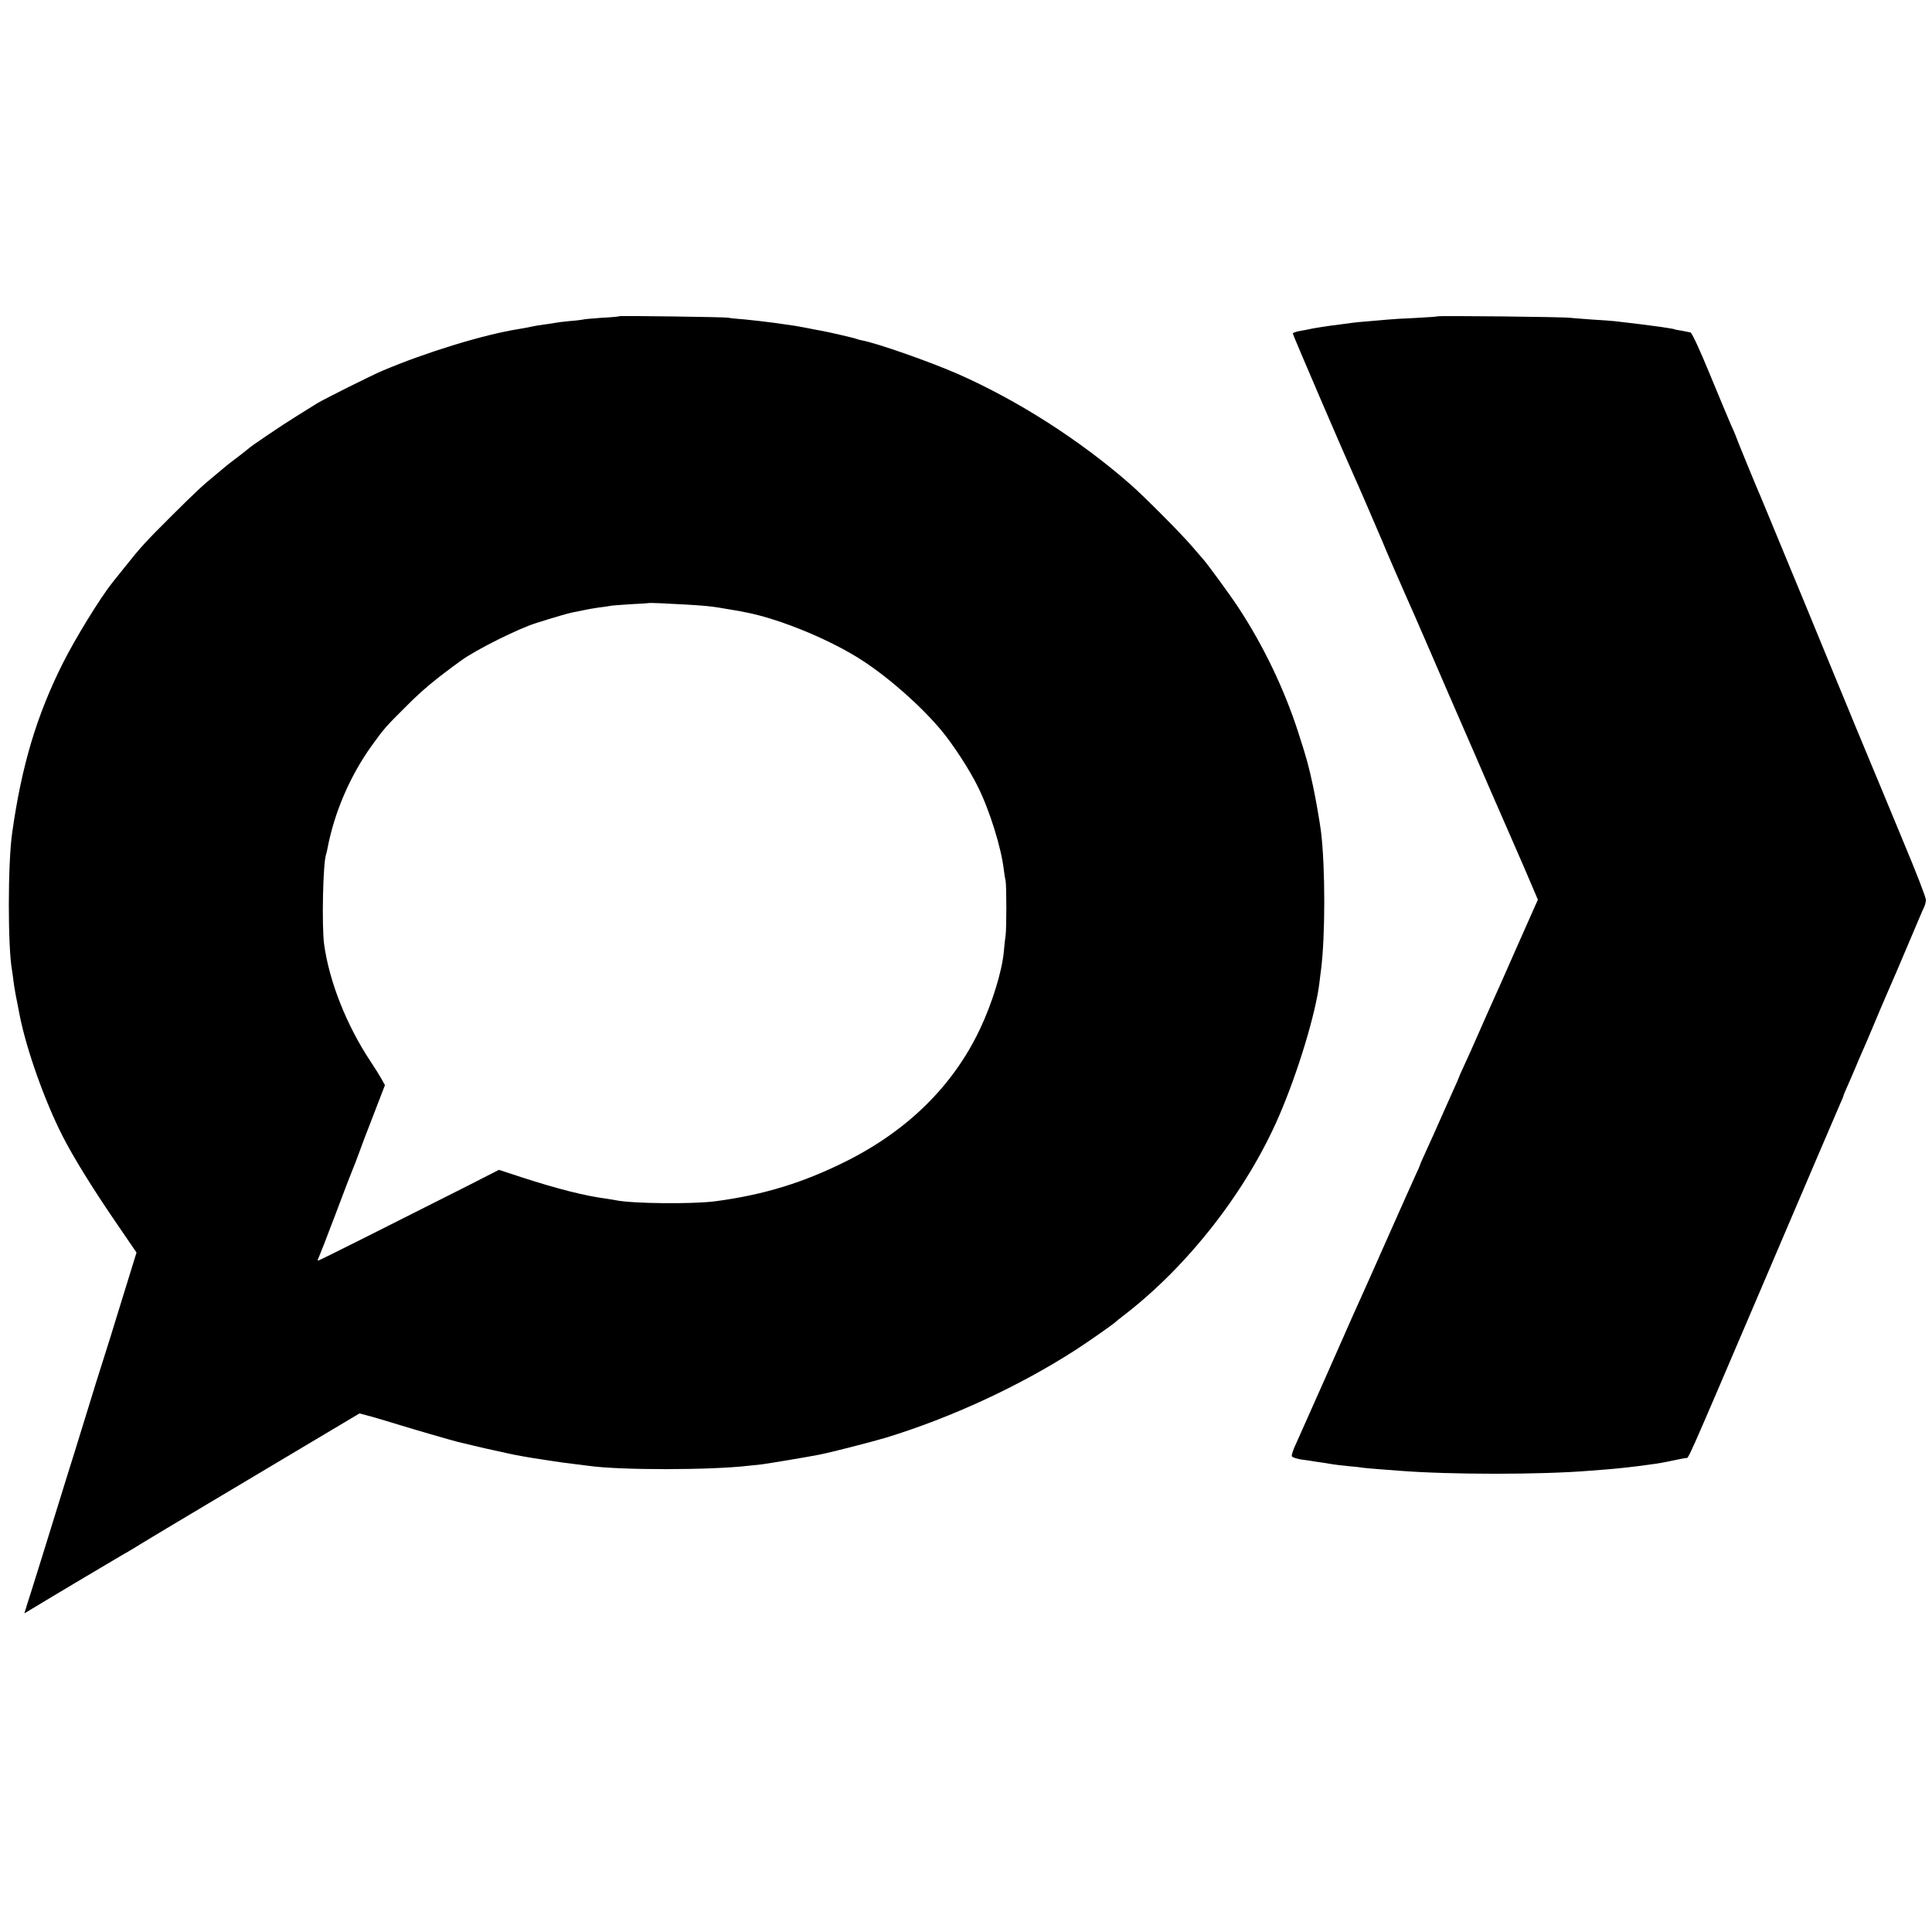
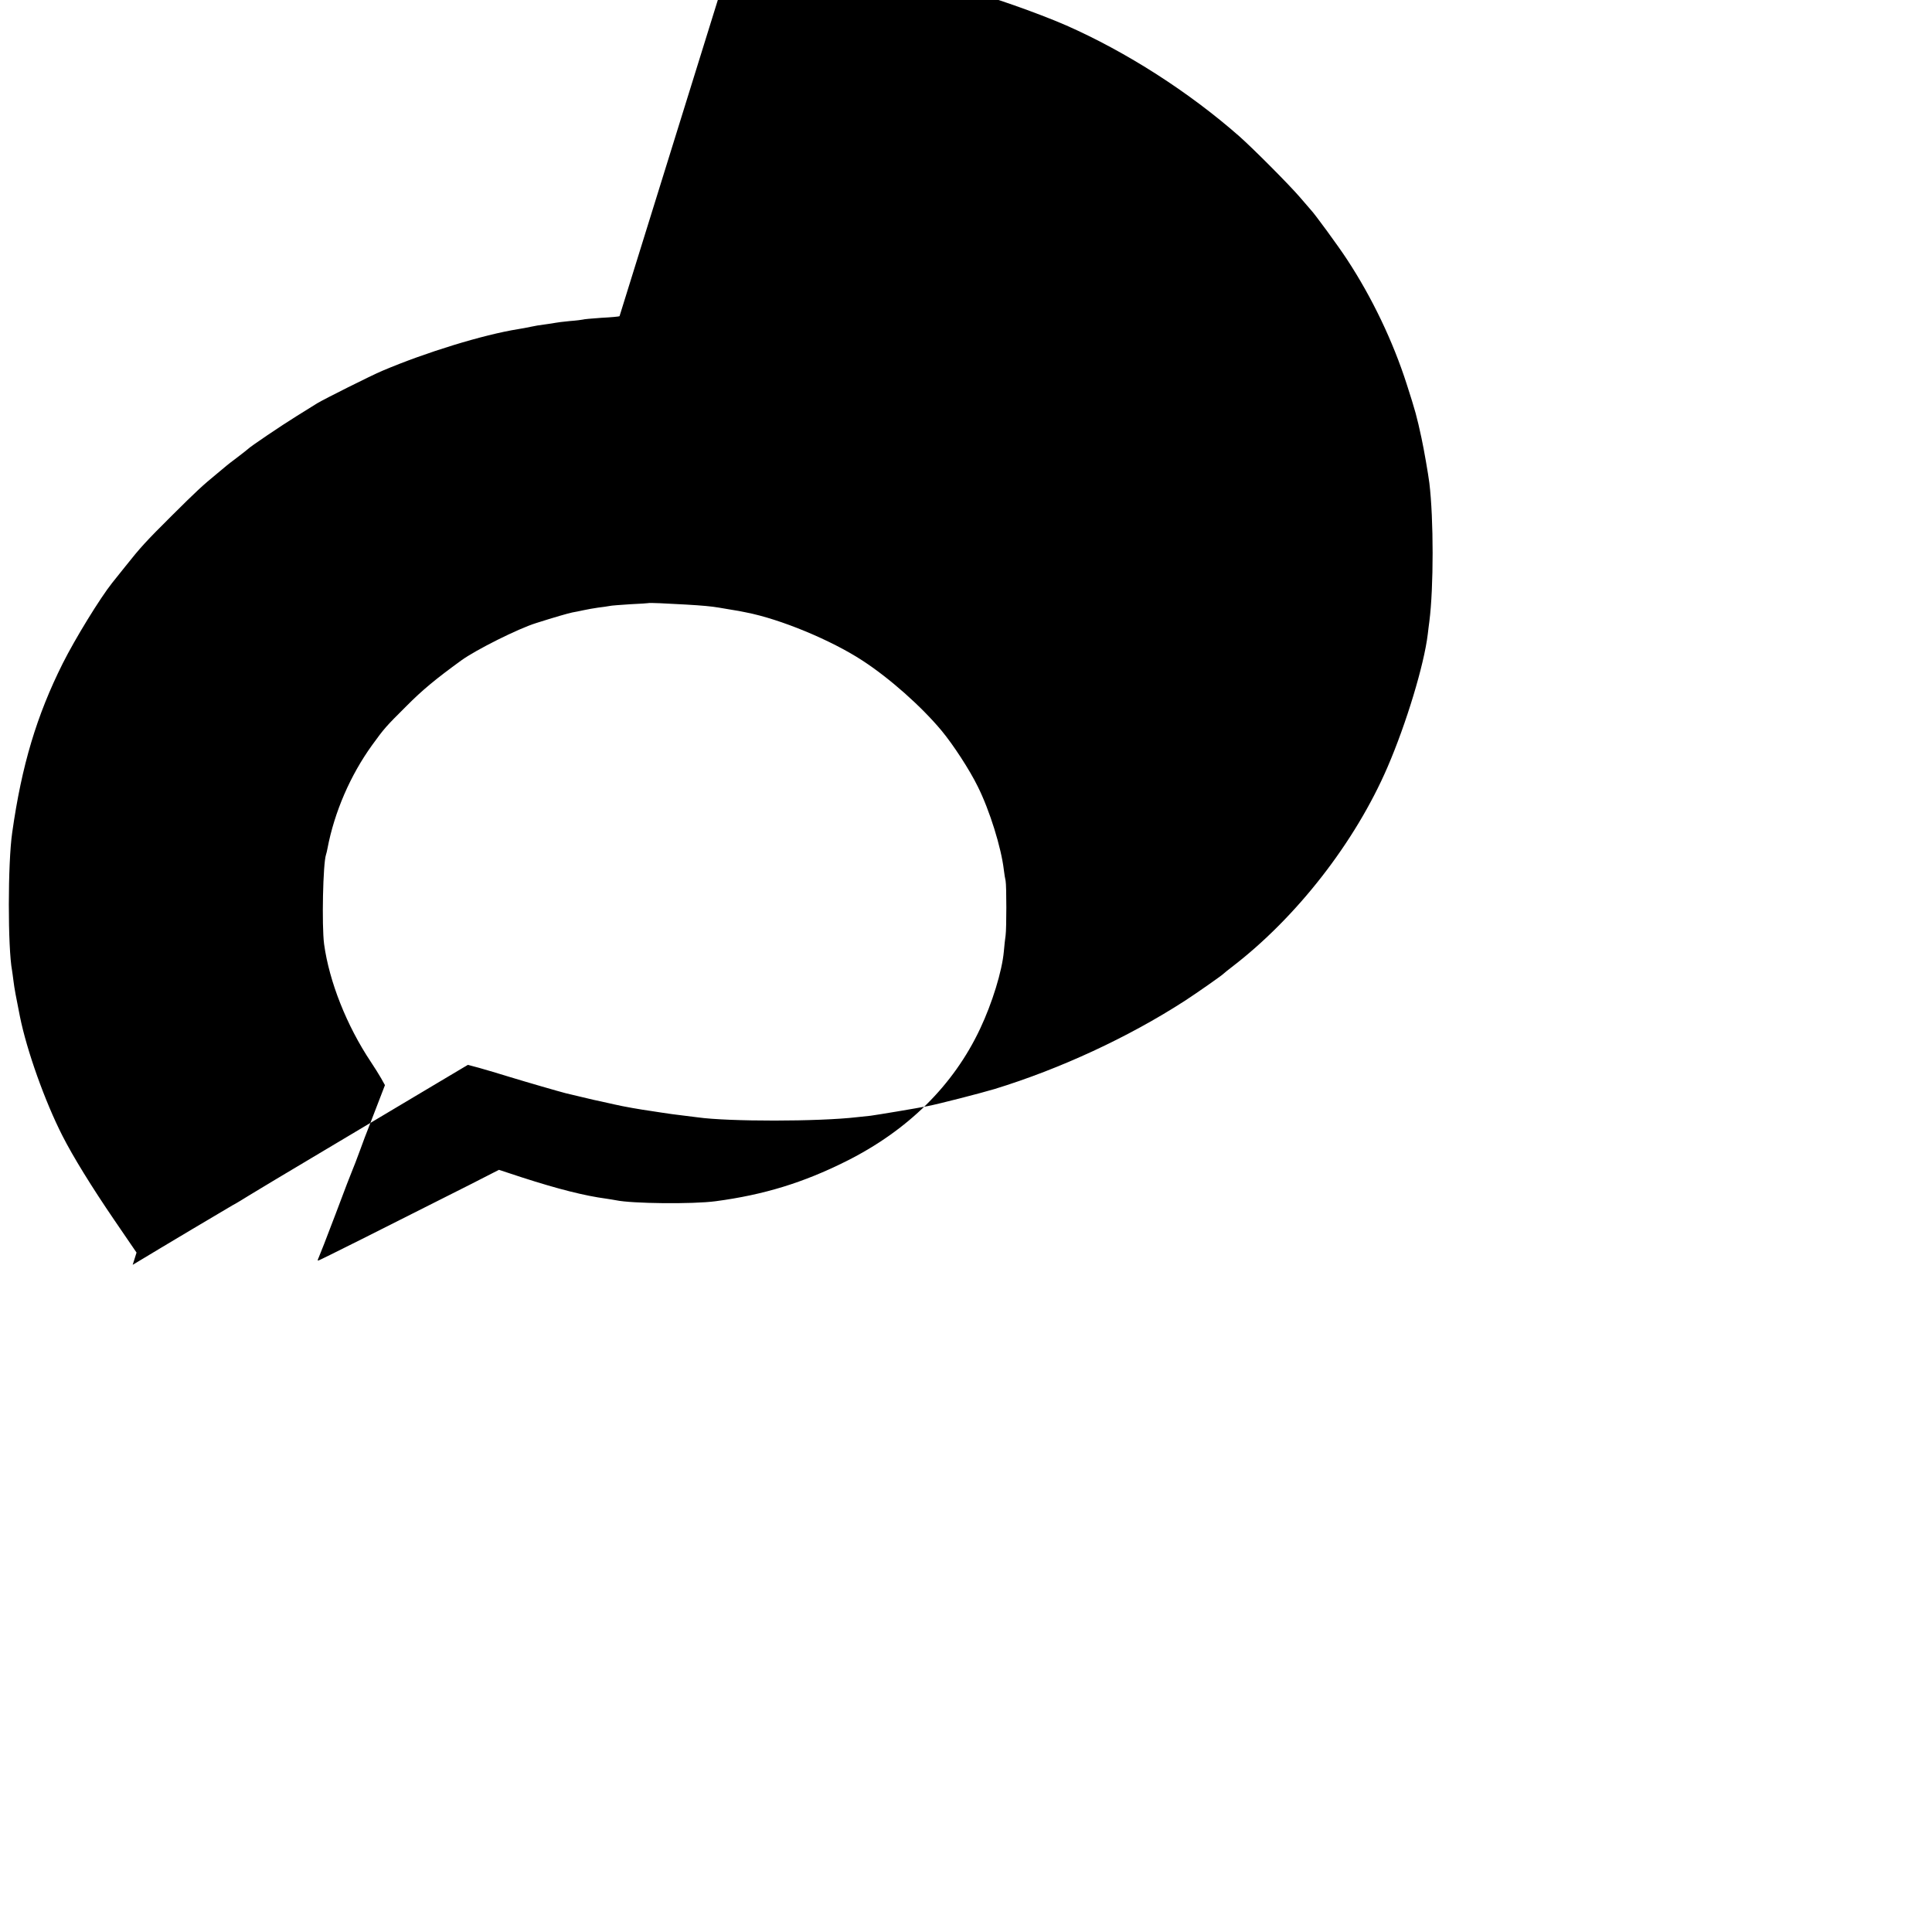
<svg xmlns="http://www.w3.org/2000/svg" version="1" width="1600" height="1600" viewBox="0 0 1200 1200">
-   <path d="M384.8 196.4c-.1.2-5.2.7-11.3 1-6 .4-11.2.9-11.5 1.1-.3.1-3.9.6-8 .9-4.1.4-8.2.9-9 1.1-.8.2-3.7.6-6.5 1-2.7.3-6.8 1-9 1.5s-5.6 1.1-7.5 1.4c-21.9 3.5-57.4 14.4-84.5 25.9-6.9 2.9-36.2 17.6-40.5 20.2-1.9 1.2-7.8 4.9-13 8.1-8.9 5.5-28.9 19-30 20.3-.3.3-3.2 2.6-6.5 5.1-3.3 2.5-6.2 4.7-6.5 5-.3.3-3 2.5-6 5-9.5 7.8-13 11.1-28 26-16.4 16.3-19.7 19.9-29.3 32-3.8 4.7-7.4 9.2-8 10-7.5 9.4-23.1 34.8-30.8 50.2C22.8 444.4 13.5 475.3 7.6 517c-2.8 19.1-2.8 71.7-.1 85.9.1.9.6 3.8.9 6.6.5 4.2 1.6 10.1 4 22 4.3 21.2 15.5 52.6 26.4 74 6.5 12.8 18.2 31.8 32.2 52.3L84.8 778l-1.5 4.8c-2.2 7.1-9.6 31-11.8 38.2-.7 2.5-4.1 13.3-7.5 24-3.4 10.7-6.8 21.5-7.5 24-2.5 8.2-5.3 17.3-10.5 34-2.9 9.1-7.1 22.8-9.5 30.5-7.4 24.1-14.5 46.7-17.1 55-1.4 4.4-3 9.3-3.4 10.8l-.9 2.8 3.2-1.9c13.5-8.2 56.7-33.9 58.7-35 1.4-.7 3.7-2.1 5.2-3 1.5-.9 6.6-4.1 11.5-7 4.8-2.9 9.5-5.7 10.3-6.2.8-.5 13.9-8.3 29-17.3s41.6-24.8 58.9-35.1l31.4-18.7 7.1 1.9c3.9 1.1 12.4 3.6 18.8 5.6 10.8 3.3 31.2 9.2 34.8 10.1.8.2 5.6 1.3 10.5 2.5 5 1.2 10.1 2.4 11.4 2.6 1.2.3 5.1 1.1 8.5 1.9 5.5 1.3 16.5 3.2 22.3 4 1.3.2 4.2.6 6.5 1 5.4.8 7.9 1.2 14.8 2 3 .4 6.6.8 8 1 19.1 2.7 75.2 2.7 99-.1 1.9-.2 5.8-.6 8.5-.9 4.4-.6 28.5-4.6 35.5-6 7.2-1.4 32.8-8 41.5-10.6 40.7-12.5 83-32.1 118-54.7 7.1-4.6 23.6-16.1 24.5-17.2.3-.3 2.5-2.1 5-4 40.1-30.8 76.4-77.4 96.5-124 11.7-27.1 22.7-63.5 25-82.5.3-2.8.8-6.4 1-8 2.7-21.1 2.7-63.6 0-86-.7-5.6-3.4-21.1-4.9-28-2.9-13.4-3.7-16.4-9.2-33.5-8.5-26.5-21.5-53.7-37-77.3-5.4-8.3-20.3-28.6-22.4-30.7-.3-.3-3.4-3.9-6.9-8-6.7-7.8-29.1-30.3-37.7-37.9-31.3-27.5-70-52.3-107.4-68.8-17.6-7.7-50.4-19.2-59.7-20.9-1.5-.3-3-.7-3.3-.9-.7-.4-17.4-4.3-22-5.1-1.4-.2-4.9-.9-7.9-1.5s-6.4-1.2-7.5-1.4c-1.2-.2-7-1-13.1-1.9-6-.8-14.6-1.8-19-2.2-4.4-.3-9.1-.8-10.5-1.1-2.9-.4-66.6-1.3-67.2-.9zM426 375.5c10.3.6 15.8 1.1 20.5 1.9 1.7.3 4.6.8 6.5 1.1 1.9.3 4.6.8 6 1 1.4.3 3.4.7 4.5.9 21.1 4.1 52.6 17.1 72.2 29.9 16.9 11 36.6 28.5 49.1 43.5 7.3 8.8 17.4 24.3 22.5 34.7 7.4 14.8 14.6 38 16.2 51.8.3 2.5.8 5.6 1.1 6.8.6 3.2.6 29.5 0 33.9-.3 1.9-.8 6.4-1.1 10-1.1 12.2-7.2 32-14.7 47.9-16.6 35.3-44.9 63.2-83.3 82.4-26.6 13.3-51 20.8-81 24.8-14.2 1.9-52 1.5-61.9-.6-1.2-.2-3.9-.7-6.1-1-13.4-1.8-29.7-5.9-52.3-13.2l-14.3-4.7-18.2 9.3C238.1 763 198.2 783 197.6 783c-.4 0-.2-.8.3-1.8s5.3-13.3 10.6-27.3c5.2-14 10-26.3 10.5-27.4.5-1.1 2.6-6.5 4.6-12 2-5.5 4.2-11.4 4.9-13 .7-1.7 3.3-8.5 5.9-15.3l4.7-12.2-2.4-4.3c-1.3-2.3-4.2-6.9-6.4-10.2-15-22.5-25.8-49.8-29-73.1-1.5-11.5-.7-50.2 1.2-55.6.2-.7.7-2.4.9-3.8 4.3-22.6 14.2-45.5 27.8-64.3 7.4-10.2 8.3-11.3 21.3-24.2 9.8-9.9 18.3-16.9 34-28.3 9.1-6.6 35.5-19.8 46.5-23.2 11.3-3.6 20-6.1 22.5-6.6 1.7-.3 4.8-.9 7-1.4 2.2-.5 6.3-1.2 9-1.6 2.8-.3 5.9-.8 7-1 1.1-.3 7-.7 13-1.1 6.1-.3 11.1-.6 11.2-.7.3-.3 11.4.2 23.3.9z" />
-   <path d="M892.8 196.5c-.2.2-6.4.6-13.8 1-7.4.3-15.1.8-17 1-1.9.2-7.1.6-11.5 1-4.4.3-9.1.8-10.5 1-1.4.2-4.7.6-7.5 1-8.2 1-16.3 2.3-19 2.9-.5.2-3.1.6-5.7 1.1-2.7.4-4.8 1.2-4.8 1.7 0 .8 32.1 75.5 37.5 87.3 2.4 5.2 15.6 35.8 18 41.5 2 5 11.6 27.1 14.9 34.5 2.9 6.4 5.7 12.8 15.1 34.5 5.3 12.4 14.1 32.6 19.5 45 5.4 12.4 13.5 31 18 41.5 4.5 10.4 9.3 21.2 10.5 24 1.2 2.7 5.9 13.6 10.5 24.1l8.2 19.2-13 29.3c-7.1 16.2-14.1 31.9-15.5 34.9-1.4 3-5 11.3-8.2 18.5-3.1 7.1-7.2 16.3-9.1 20.3-1.9 4.1-3.4 7.5-3.4 7.7 0 .2-1.3 3.2-2.9 6.7-2.9 6.5-10.3 23-12.6 28.3-.7 1.6-2.9 6.5-4.9 10.8-2 4.3-3.6 8-3.6 8.3 0 .2-1.3 3.2-2.9 6.6-1.6 3.5-9.3 20.7-17.1 38.3-7.8 17.6-15.3 34.5-16.7 37.5-3.4 7.4-2.9 6.4-21.3 48-8.9 20.1-17.5 39.4-19.1 42.9-1.7 3.5-2.8 7-2.5 7.6.2.7 3.1 1.6 6.3 2.1 3.2.4 6 .8 6.3.9.3.1 3 .5 6 .9 3 .5 6.4 1 7.5 1.2 1 .2 4.9.6 8.5 1 3.6.3 7.6.7 9 1 1.4.2 5.9.6 10 .9 4.1.3 10 .8 13 1 31.8 2.5 88.1 2.5 118.5 0 2.8-.2 7.9-.6 11.5-.9 8.1-.7 14.4-1.4 24-2.7 8.1-1.1 8.3-1.1 19.8-3.5 1.5-.3 3.4-.6 4.2-.8 2.2-.4-2.4 10 51-114.9 23.7-55.5 43.9-102.8 45-105.2 1.1-2.4 2-4.6 2-4.9 0-.3 1.1-2.9 2.4-5.8 1.3-2.9 3.6-8.2 5.1-11.8 1.5-3.6 3.5-8.3 4.5-10.5 1-2.2 3.7-8.5 6-14s4.8-11.5 5.6-13.3c.8-1.7 2-4.7 2.8-6.5.7-1.7 2.1-4.8 2.9-6.7.9-1.9 5.7-13.2 10.7-25 5-11.8 9.5-22.5 10.1-23.6.6-1.2 1.1-3.2 1.1-4.5.1-1.3-6.1-17.3-13.7-35.4-7.5-18.2-17.4-42-22-53-8.1-19.5-9.5-22.8-12-29-.7-1.7-13.1-31.6-27.4-66.5-14.4-34.9-26.6-64.4-27.1-65.5-1.4-2.9-16-38.5-16-39 0-.2-1.3-3.2-2.9-6.7-1.5-3.5-7.5-17.7-13.2-31.6-6.1-14.9-11-25.4-11.9-25.7-.8-.2-3.3-.7-5.5-1.1-2.2-.3-4.2-.7-4.5-.9-.3-.2-4.2-.8-8.8-1.5-11.3-1.5-11.1-1.5-28.2-3.5-1.9-.2-8.2-.7-13.9-1-5.7-.4-12-.9-14-1.1-4-.6-81.8-1.4-82.3-.9z" />
+   <path d="M384.8 196.4c-.1.2-5.2.7-11.3 1-6 .4-11.2.9-11.5 1.1-.3.1-3.9.6-8 .9-4.1.4-8.2.9-9 1.1-.8.2-3.7.6-6.5 1-2.7.3-6.8 1-9 1.5s-5.6 1.1-7.5 1.4c-21.9 3.5-57.4 14.4-84.5 25.9-6.9 2.9-36.2 17.6-40.5 20.2-1.9 1.2-7.8 4.9-13 8.1-8.9 5.5-28.9 19-30 20.3-.3.3-3.2 2.6-6.5 5.1-3.3 2.5-6.2 4.7-6.5 5-.3.3-3 2.5-6 5-9.5 7.8-13 11.1-28 26-16.4 16.3-19.7 19.9-29.3 32-3.8 4.7-7.4 9.2-8 10-7.5 9.4-23.1 34.8-30.8 50.2C22.8 444.4 13.5 475.3 7.6 517c-2.8 19.1-2.8 71.7-.1 85.9.1.9.6 3.8.9 6.6.5 4.2 1.6 10.1 4 22 4.3 21.2 15.5 52.6 26.4 74 6.5 12.8 18.2 31.8 32.2 52.3L84.8 778l-1.5 4.8l-.9 2.8 3.2-1.9c13.5-8.2 56.7-33.9 58.7-35 1.4-.7 3.7-2.1 5.2-3 1.5-.9 6.6-4.1 11.5-7 4.8-2.9 9.5-5.7 10.3-6.2.8-.5 13.9-8.3 29-17.3s41.6-24.8 58.9-35.1l31.4-18.7 7.1 1.9c3.9 1.1 12.4 3.6 18.8 5.6 10.8 3.3 31.2 9.2 34.8 10.1.8.2 5.6 1.3 10.5 2.5 5 1.2 10.1 2.4 11.4 2.6 1.2.3 5.1 1.1 8.5 1.9 5.5 1.3 16.5 3.2 22.3 4 1.3.2 4.2.6 6.5 1 5.4.8 7.9 1.2 14.8 2 3 .4 6.6.8 8 1 19.1 2.7 75.2 2.7 99-.1 1.9-.2 5.8-.6 8.5-.9 4.4-.6 28.5-4.6 35.5-6 7.2-1.4 32.8-8 41.5-10.6 40.7-12.5 83-32.1 118-54.7 7.1-4.6 23.6-16.1 24.5-17.2.3-.3 2.5-2.1 5-4 40.1-30.8 76.4-77.4 96.5-124 11.7-27.1 22.7-63.5 25-82.5.3-2.8.8-6.4 1-8 2.7-21.1 2.7-63.6 0-86-.7-5.6-3.4-21.1-4.9-28-2.9-13.4-3.7-16.4-9.2-33.5-8.5-26.5-21.5-53.7-37-77.3-5.4-8.3-20.3-28.6-22.4-30.7-.3-.3-3.4-3.9-6.9-8-6.7-7.8-29.1-30.3-37.7-37.9-31.3-27.5-70-52.3-107.4-68.8-17.6-7.7-50.4-19.2-59.7-20.9-1.5-.3-3-.7-3.3-.9-.7-.4-17.4-4.3-22-5.1-1.4-.2-4.9-.9-7.9-1.5s-6.4-1.2-7.5-1.4c-1.2-.2-7-1-13.1-1.9-6-.8-14.6-1.8-19-2.2-4.4-.3-9.1-.8-10.5-1.1-2.9-.4-66.6-1.3-67.2-.9zM426 375.5c10.3.6 15.8 1.1 20.5 1.9 1.7.3 4.6.8 6.5 1.1 1.9.3 4.6.8 6 1 1.4.3 3.4.7 4.5.9 21.1 4.1 52.6 17.1 72.2 29.9 16.9 11 36.6 28.5 49.1 43.5 7.3 8.8 17.4 24.3 22.5 34.7 7.4 14.8 14.6 38 16.2 51.8.3 2.5.8 5.6 1.1 6.8.6 3.2.6 29.5 0 33.9-.3 1.9-.8 6.4-1.1 10-1.1 12.2-7.2 32-14.7 47.9-16.6 35.3-44.9 63.2-83.3 82.4-26.6 13.3-51 20.8-81 24.8-14.2 1.9-52 1.5-61.9-.6-1.2-.2-3.9-.7-6.1-1-13.4-1.8-29.7-5.9-52.3-13.2l-14.3-4.7-18.2 9.3C238.1 763 198.2 783 197.6 783c-.4 0-.2-.8.3-1.8s5.3-13.3 10.6-27.3c5.2-14 10-26.3 10.5-27.4.5-1.1 2.6-6.5 4.6-12 2-5.5 4.2-11.4 4.9-13 .7-1.7 3.3-8.5 5.9-15.3l4.7-12.2-2.4-4.3c-1.3-2.3-4.2-6.9-6.4-10.2-15-22.5-25.8-49.8-29-73.1-1.5-11.5-.7-50.2 1.2-55.6.2-.7.7-2.4.9-3.8 4.3-22.6 14.2-45.5 27.8-64.3 7.4-10.2 8.3-11.3 21.3-24.2 9.8-9.9 18.3-16.9 34-28.3 9.1-6.6 35.5-19.8 46.5-23.2 11.3-3.6 20-6.1 22.5-6.6 1.7-.3 4.8-.9 7-1.4 2.2-.5 6.3-1.2 9-1.6 2.8-.3 5.9-.8 7-1 1.1-.3 7-.7 13-1.1 6.1-.3 11.1-.6 11.2-.7.3-.3 11.4.2 23.3.9z" />
</svg>